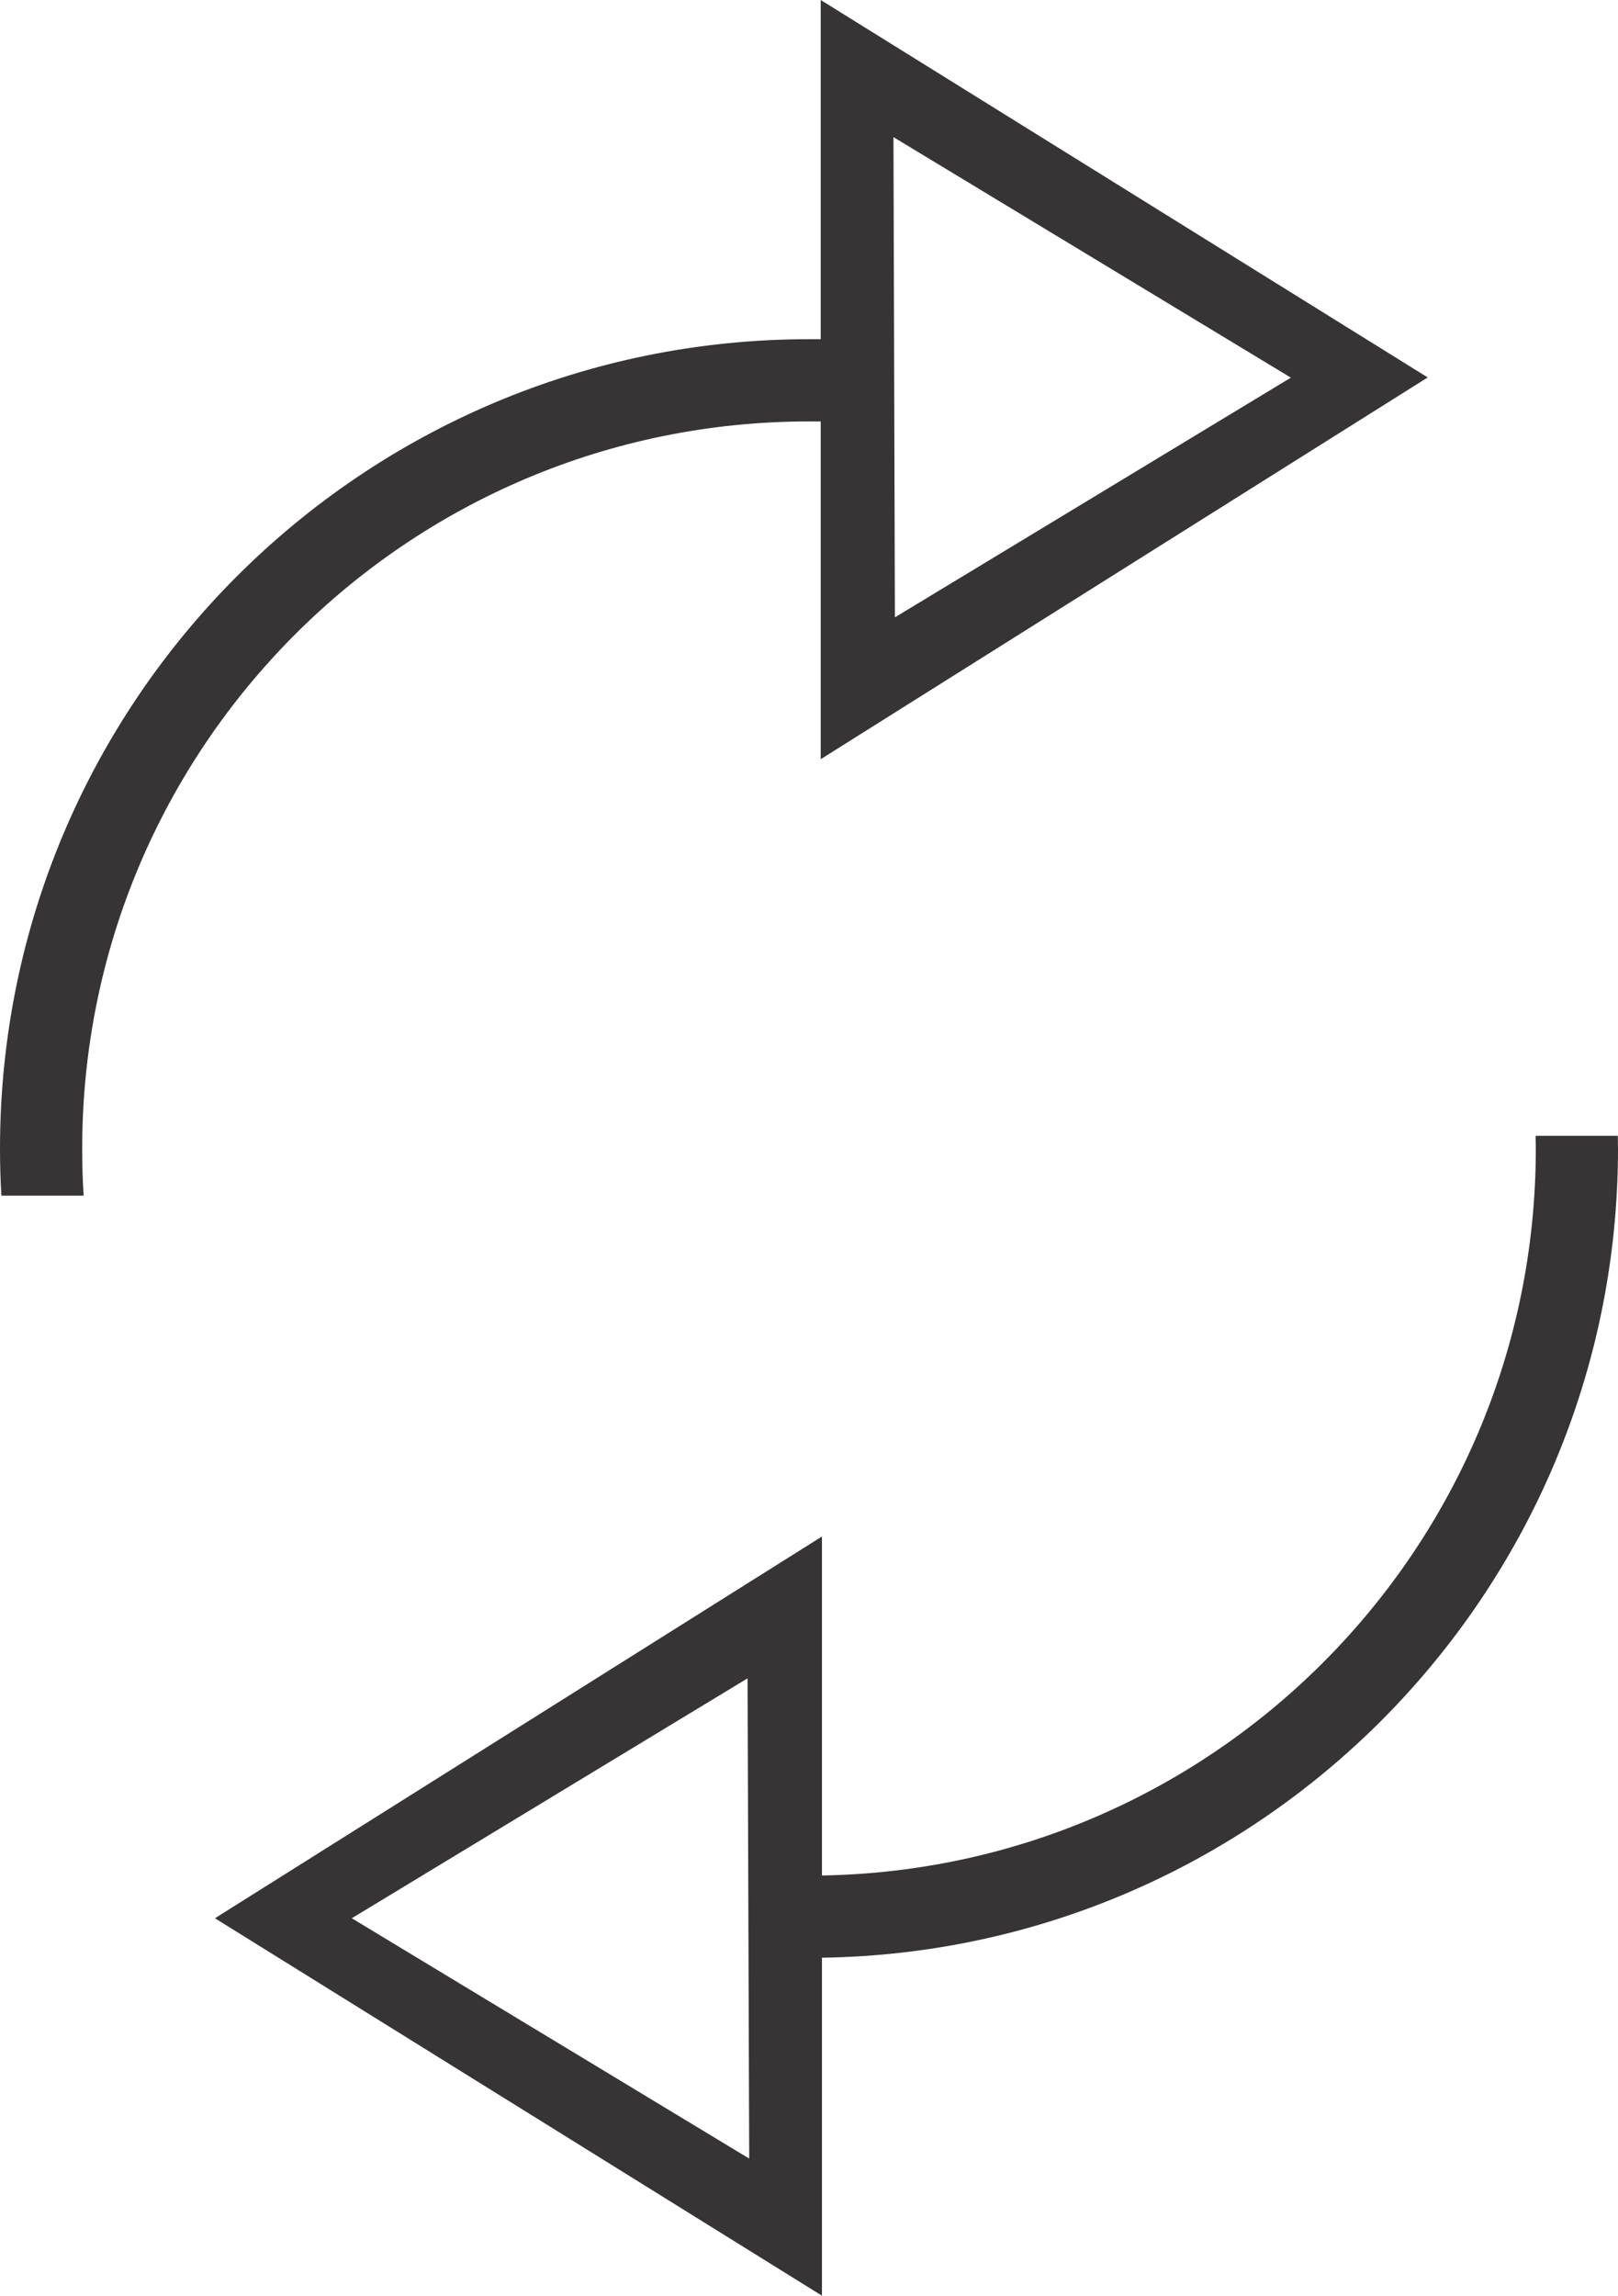
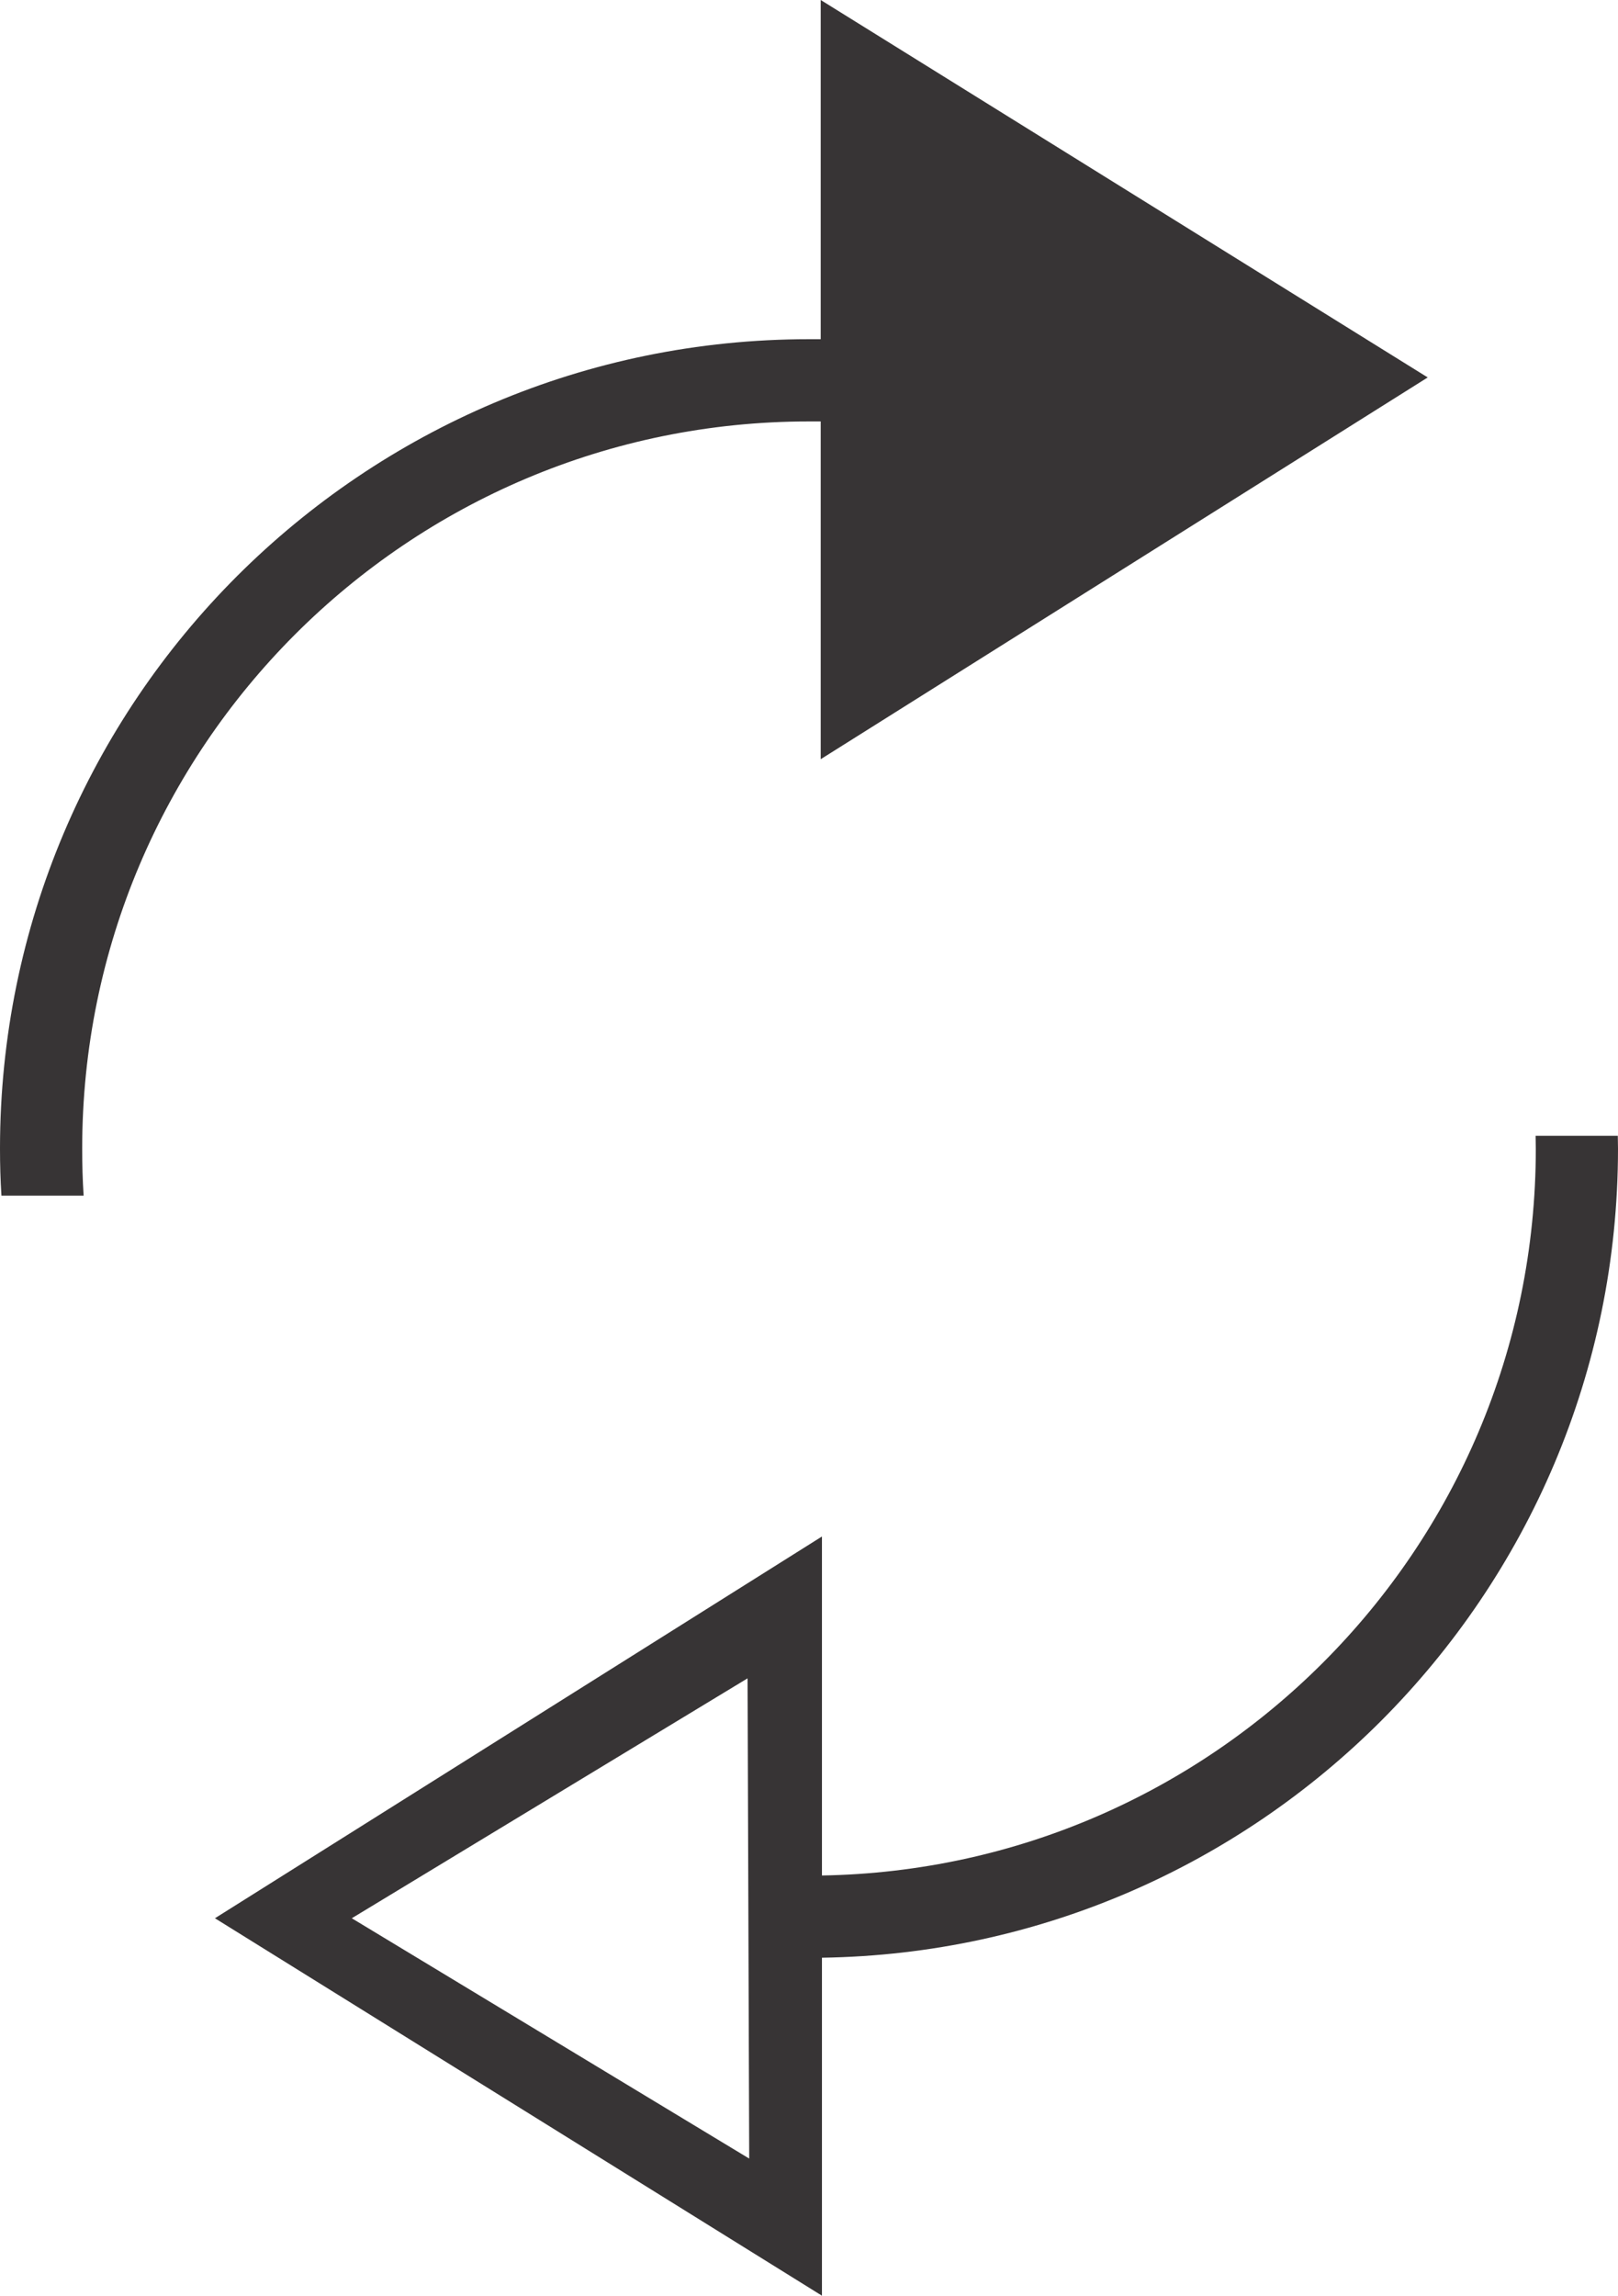
<svg xmlns="http://www.w3.org/2000/svg" xml:space="preserve" width="100%" height="100%" version="1.1" style="shape-rendering:geometricPrecision; text-rendering:geometricPrecision; image-rendering:optimizeQuality; fill-rule:evenodd; clip-rule:evenodd" viewBox="0 0 7874 11167">
  <defs>
    <style type="text/css">
   
    .fil0 {fill:#373435}
   
  </style>
  </defs>
  <g id="Layer_x0020_1">
-     <path class="fil0" d="M3994 0l2954 1836 -2954 1857 0 -1643 -57 0c-977,0 -1861,396 -2501,1036 -640,640 -1036,1524 -1036,2501 0,77 2,153 7,229l-400 0c-5,-76 -7,-152 -7,-229 0,-1087 441,-2072 1153,-2784 713,-712 1697,-1153 2784,-1153l57 0 0 -1650zm6 9123c952,-16 1812,-409 2438,-1035 640,-640 1036,-1524 1036,-2501l-1 -62 400 0 1 62c0,1087 -441,2071 -1153,2784 -699,699 -1659,1136 -2721,1152l0 1644 -2954 -1836 2954 -1857 0 1649zm-354 1377l-8 -2336 -1926 1167 1934 1169zm702 -9833l7 2336 1927 -1166 -1934 -1170z" />
+     <path class="fil0" d="M3994 0l2954 1836 -2954 1857 0 -1643 -57 0c-977,0 -1861,396 -2501,1036 -640,640 -1036,1524 -1036,2501 0,77 2,153 7,229l-400 0c-5,-76 -7,-152 -7,-229 0,-1087 441,-2072 1153,-2784 713,-712 1697,-1153 2784,-1153l57 0 0 -1650zm6 9123c952,-16 1812,-409 2438,-1035 640,-640 1036,-1524 1036,-2501l-1 -62 400 0 1 62c0,1087 -441,2071 -1153,2784 -699,699 -1659,1136 -2721,1152l0 1644 -2954 -1836 2954 -1857 0 1649zm-354 1377l-8 -2336 -1926 1167 1934 1169zm702 -9833z" />
  </g>
</svg>